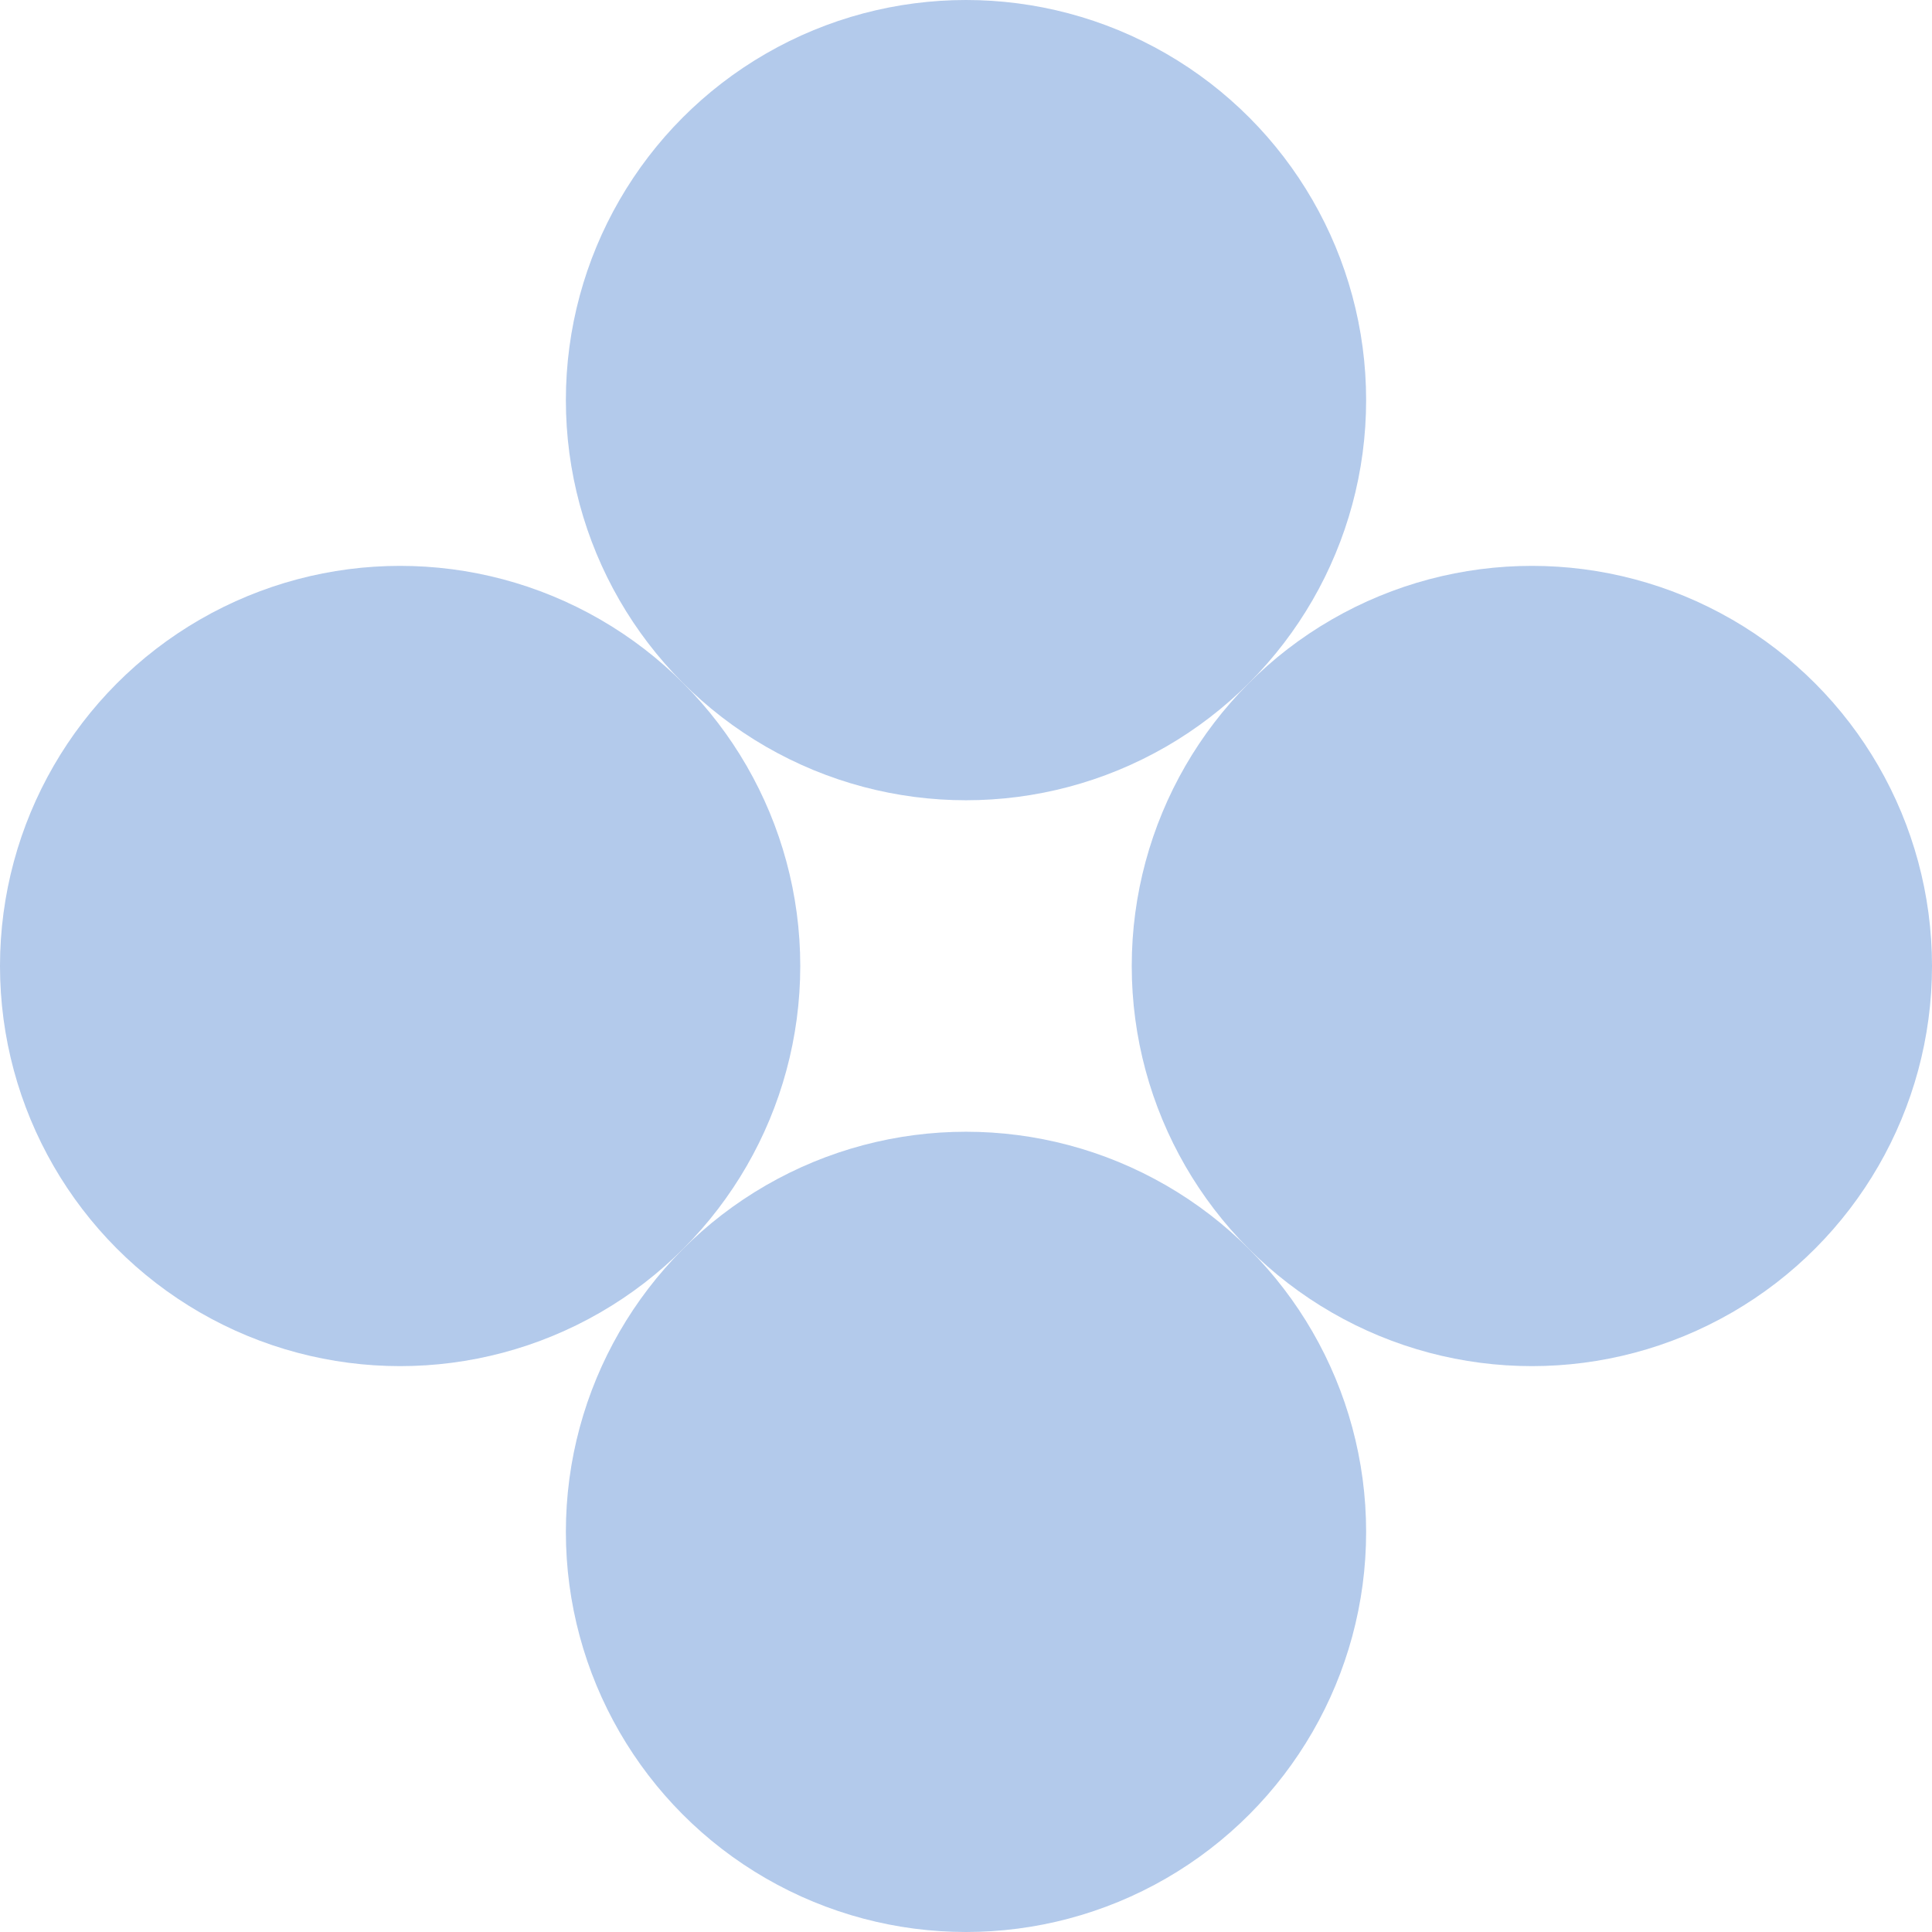
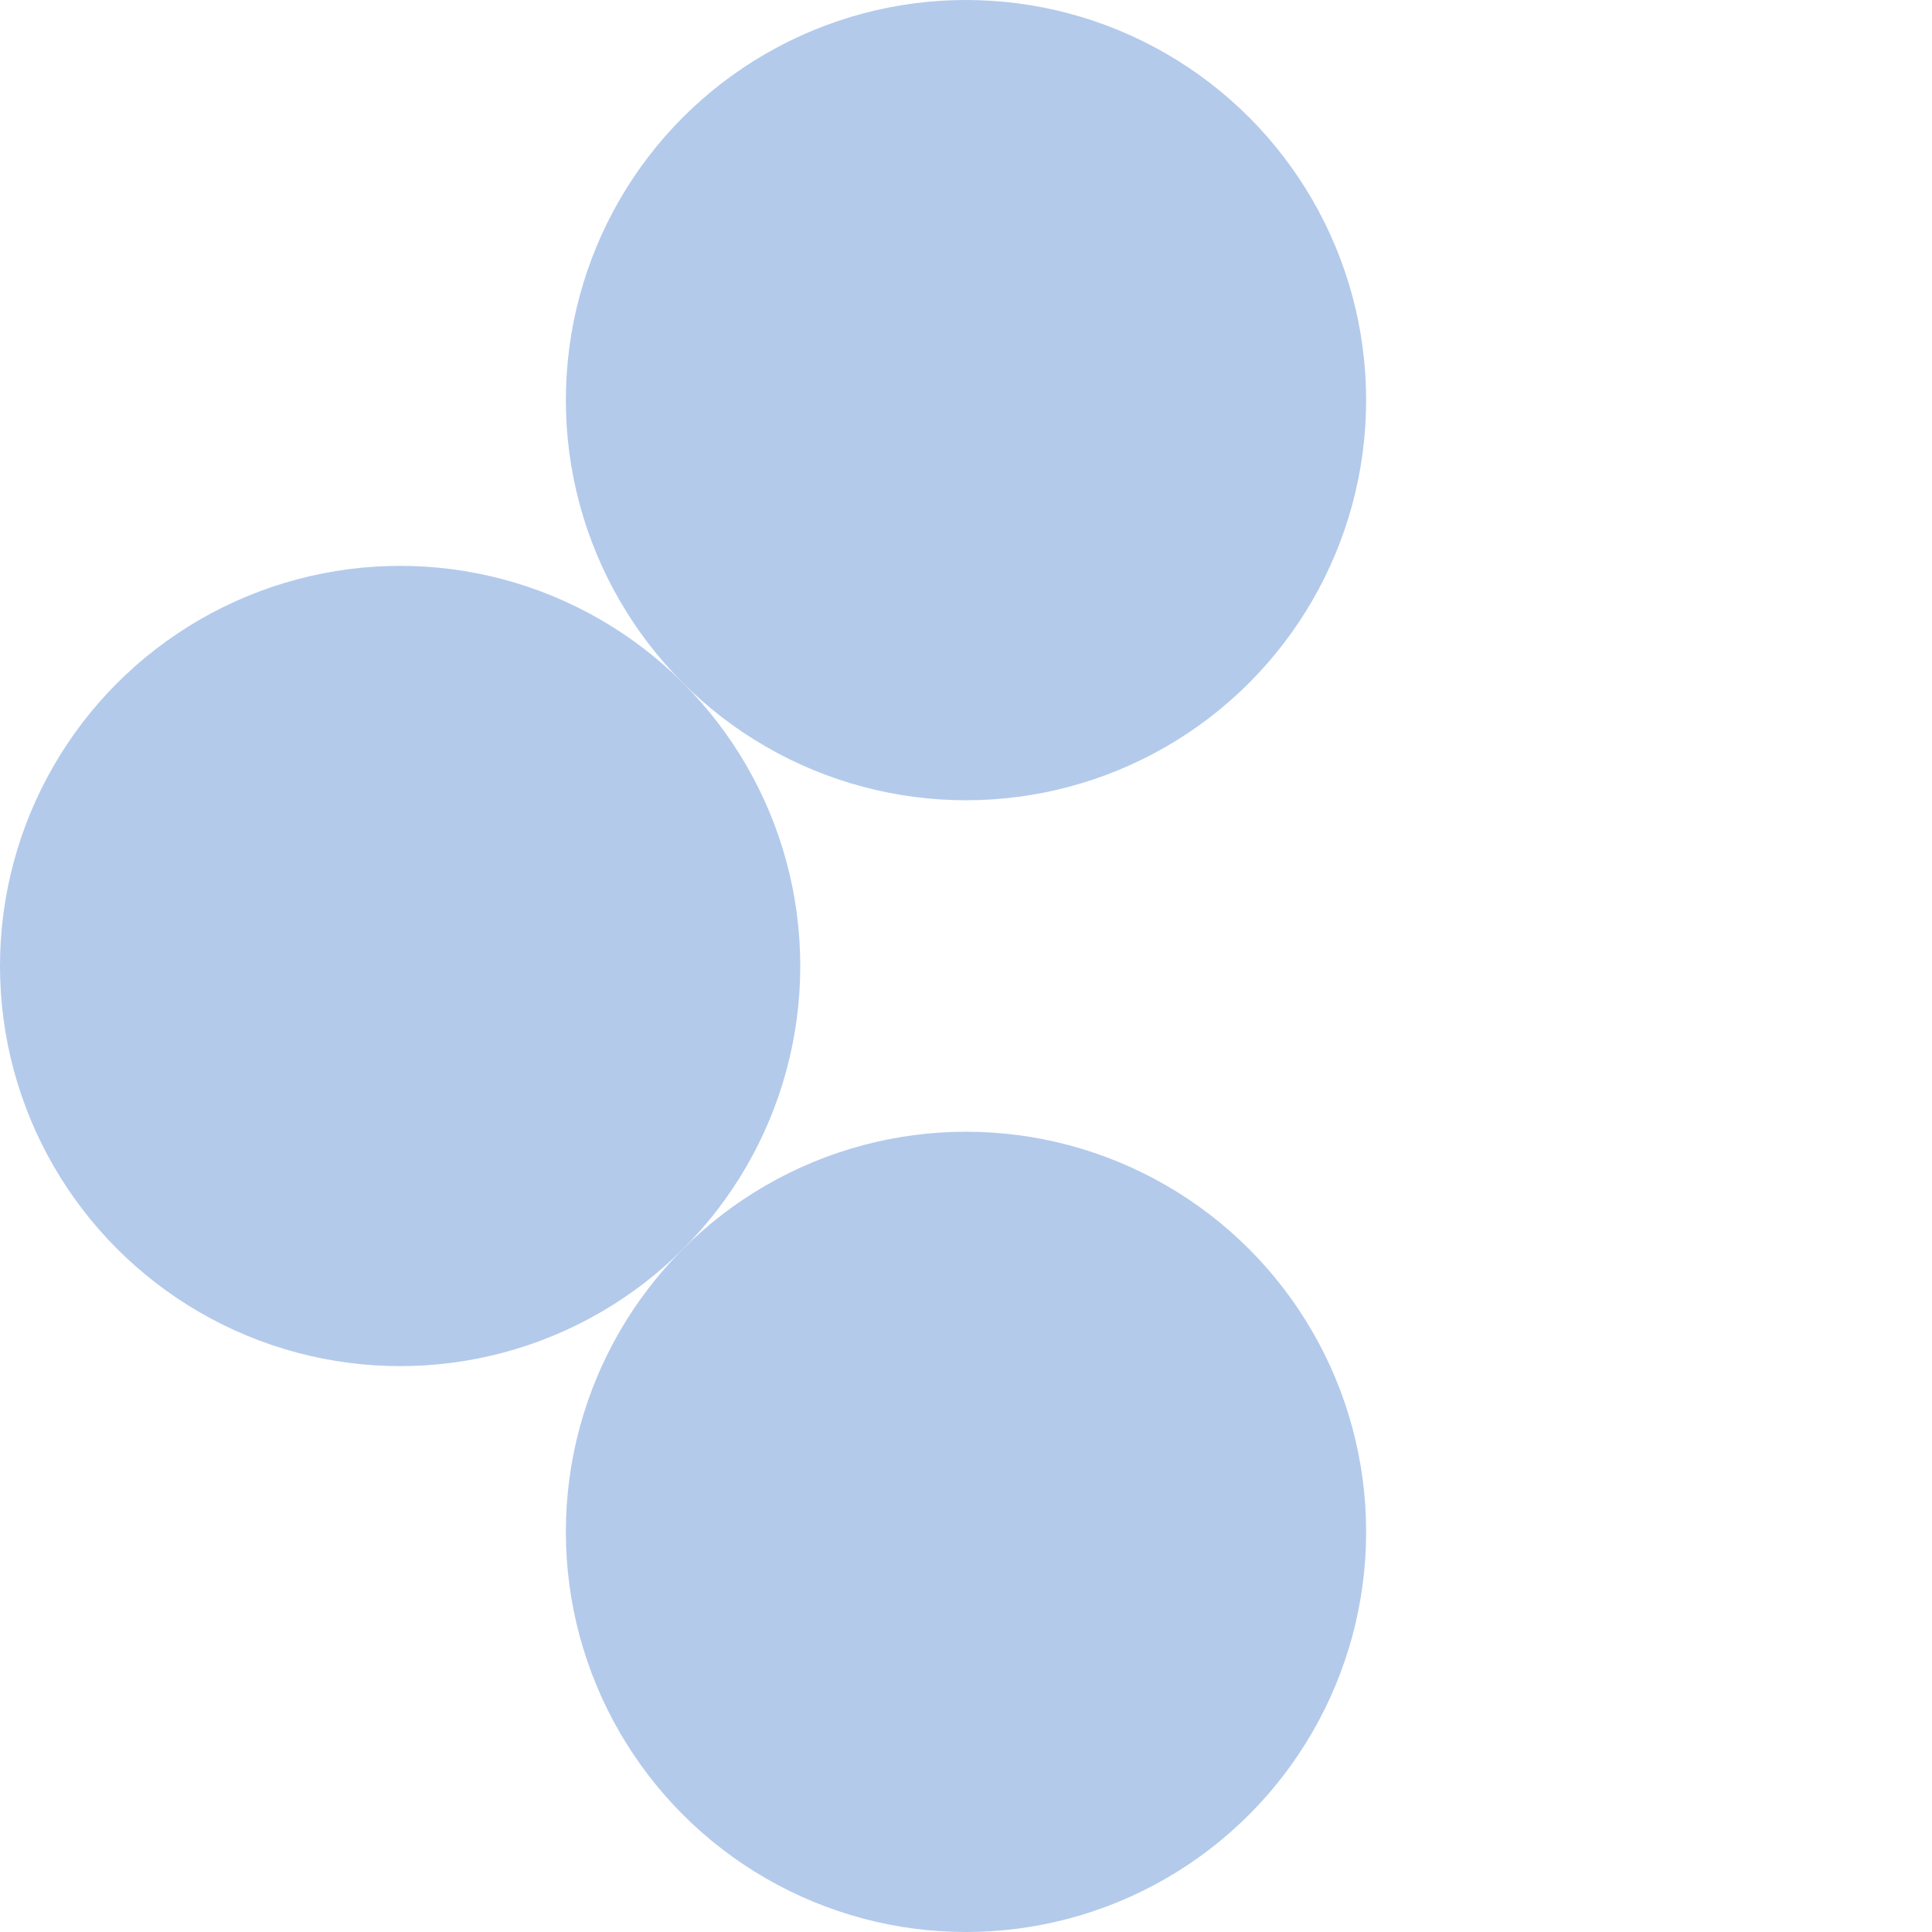
<svg xmlns="http://www.w3.org/2000/svg" viewBox="0 0 162.96 162.96">
  <defs>
    <style>.cls-1{opacity:0.6;}.cls-2{fill:#80a6dd;}</style>
  </defs>
  <g id="Слой_2" data-name="Слой 2">
    <g id="Layer_1" data-name="Layer 1">
      <g class="cls-1">
        <circle class="cls-2" cx="81.48" cy="129.21" r="33.75" />
-         <circle class="cls-2" cx="129.21" cy="81.48" r="33.75" />
        <circle class="cls-2" cx="33.75" cy="81.48" r="33.75" />
        <circle class="cls-2" cx="81.48" cy="33.75" r="33.75" />
      </g>
    </g>
  </g>
</svg>